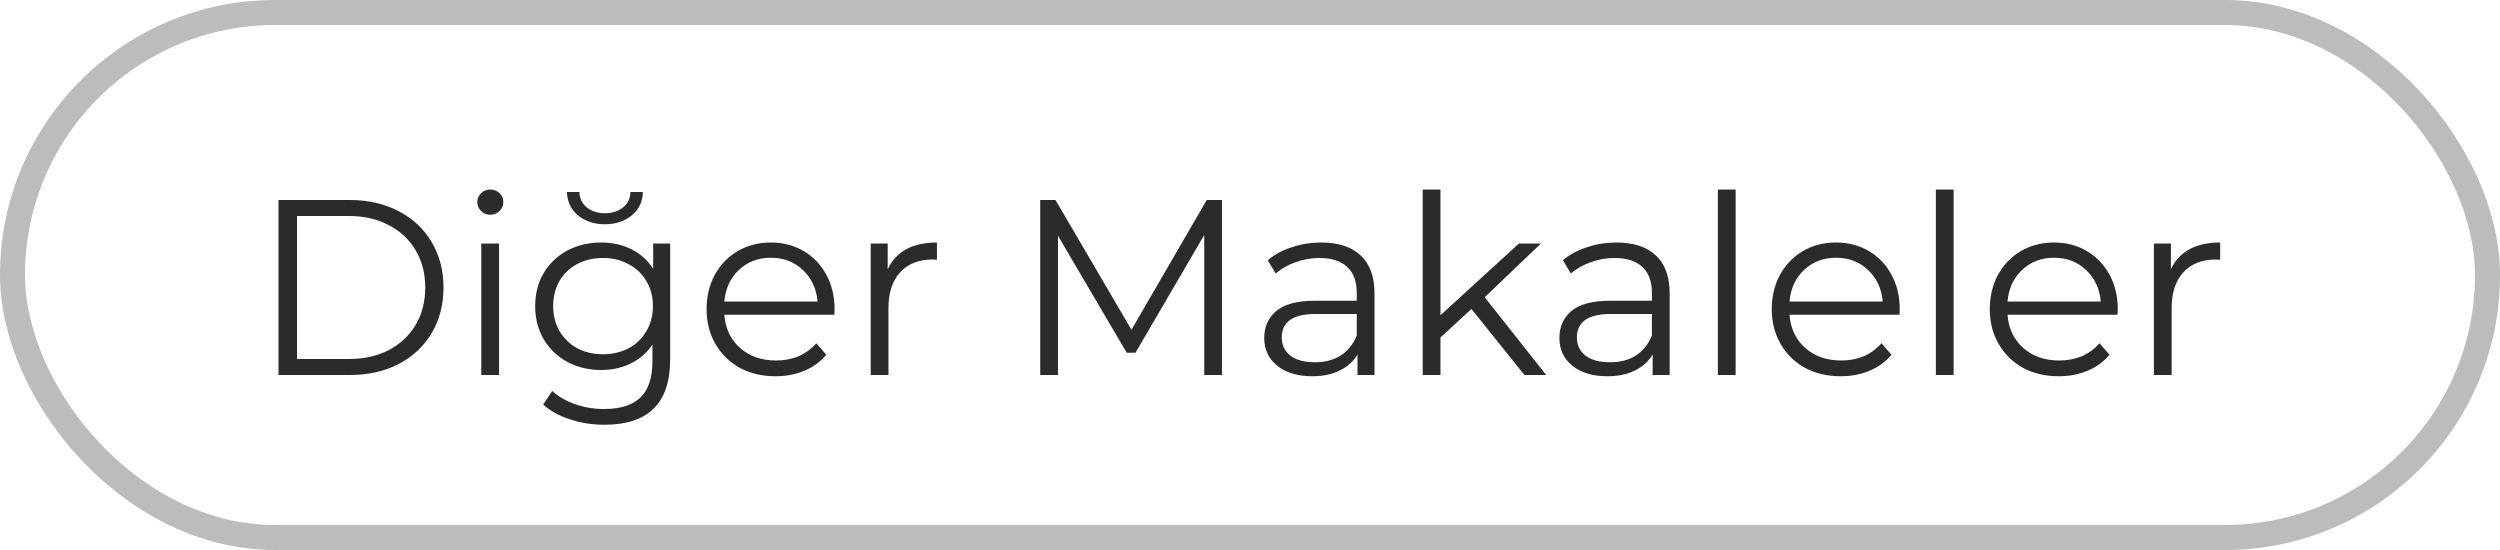
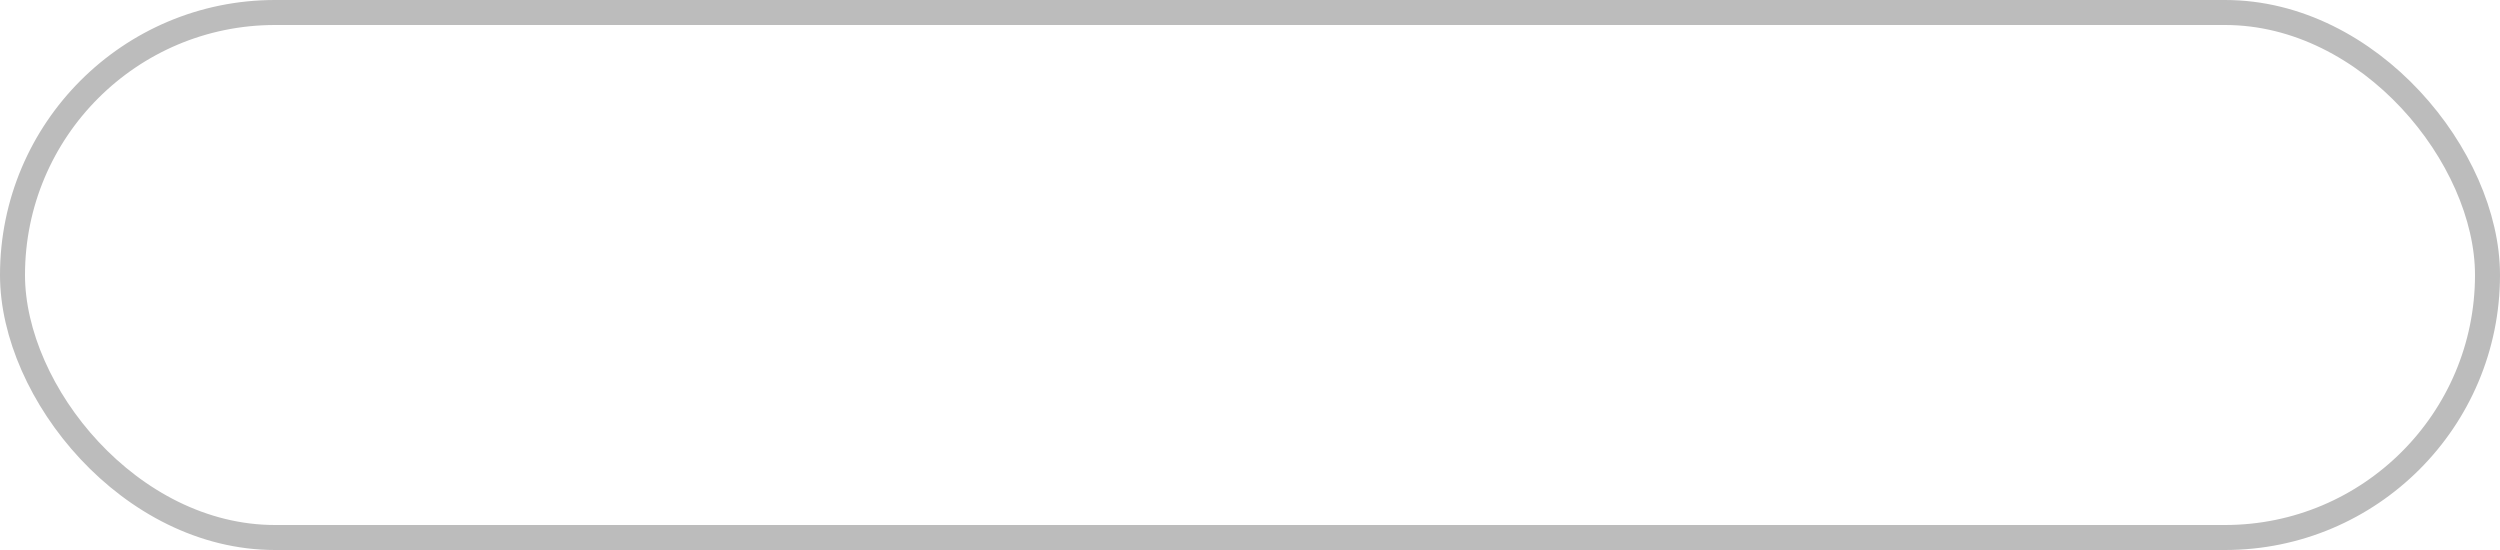
<svg xmlns="http://www.w3.org/2000/svg" width="100" height="22" viewBox="0 0 100 22" fill="none">
-   <path d="M11.14 8H13.99C14.73 8 15.383 8.15 15.95 8.45C16.517 8.743 16.957 9.157 17.27 9.69C17.583 10.217 17.74 10.82 17.74 11.5C17.74 12.18 17.583 12.787 17.27 13.32C16.957 13.847 16.517 14.26 15.95 14.56C15.383 14.853 14.73 15 13.99 15H11.14V8ZM13.95 14.36C14.563 14.36 15.1 14.24 15.56 14C16.02 13.753 16.377 13.417 16.63 12.99C16.883 12.557 17.01 12.06 17.01 11.5C17.01 10.94 16.883 10.447 16.63 10.02C16.377 9.587 16.02 9.25 15.56 9.01C15.1 8.763 14.563 8.64 13.95 8.64H11.88V14.36H13.95ZM19.252 9.74H19.962V15H19.252V9.74ZM19.612 8.59C19.465 8.59 19.342 8.54 19.242 8.44C19.142 8.34 19.092 8.22 19.092 8.08C19.092 7.947 19.142 7.83 19.242 7.73C19.342 7.63 19.465 7.58 19.612 7.58C19.758 7.58 19.882 7.63 19.982 7.73C20.082 7.823 20.132 7.937 20.132 8.07C20.132 8.217 20.082 8.34 19.982 8.44C19.882 8.54 19.758 8.59 19.612 8.59ZM26.807 9.74V14.36C26.807 15.253 26.587 15.913 26.147 16.34C25.714 16.773 25.057 16.99 24.177 16.99C23.691 16.99 23.227 16.917 22.787 16.77C22.354 16.63 22.001 16.433 21.727 16.18L22.087 15.64C22.341 15.867 22.647 16.043 23.007 16.17C23.374 16.297 23.757 16.36 24.157 16.36C24.824 16.36 25.314 16.203 25.627 15.89C25.941 15.583 26.097 15.103 26.097 14.45V13.78C25.877 14.113 25.587 14.367 25.227 14.54C24.874 14.713 24.481 14.8 24.047 14.8C23.554 14.8 23.104 14.693 22.697 14.48C22.297 14.26 21.981 13.957 21.747 13.57C21.521 13.177 21.407 12.733 21.407 12.24C21.407 11.747 21.521 11.307 21.747 10.92C21.981 10.533 22.297 10.233 22.697 10.02C23.097 9.807 23.547 9.7 24.047 9.7C24.494 9.7 24.897 9.79 25.257 9.97C25.617 10.15 25.907 10.41 26.127 10.75V9.74H26.807ZM24.117 14.17C24.497 14.17 24.841 14.09 25.147 13.93C25.454 13.763 25.691 13.533 25.857 13.24C26.031 12.947 26.117 12.613 26.117 12.24C26.117 11.867 26.031 11.537 25.857 11.25C25.691 10.957 25.454 10.73 25.147 10.57C24.847 10.403 24.504 10.32 24.117 10.32C23.737 10.32 23.394 10.4 23.087 10.56C22.787 10.72 22.551 10.947 22.377 11.24C22.211 11.533 22.127 11.867 22.127 12.24C22.127 12.613 22.211 12.947 22.377 13.24C22.551 13.533 22.787 13.763 23.087 13.93C23.394 14.09 23.737 14.17 24.117 14.17ZM24.197 8.97C23.771 8.97 23.414 8.853 23.127 8.62C22.841 8.387 22.691 8.073 22.677 7.68H23.177C23.184 7.94 23.284 8.147 23.477 8.3C23.671 8.453 23.911 8.53 24.197 8.53C24.484 8.53 24.724 8.453 24.917 8.3C25.111 8.147 25.211 7.94 25.217 7.68H25.717C25.704 8.073 25.554 8.387 25.267 8.62C24.981 8.853 24.624 8.97 24.197 8.97ZM33.373 12.59H28.973C29.013 13.137 29.223 13.58 29.603 13.92C29.983 14.253 30.463 14.42 31.043 14.42C31.369 14.42 31.669 14.363 31.943 14.25C32.216 14.13 32.453 13.957 32.653 13.73L33.053 14.19C32.819 14.47 32.526 14.683 32.173 14.83C31.826 14.977 31.443 15.05 31.023 15.05C30.483 15.05 30.003 14.937 29.583 14.71C29.169 14.477 28.846 14.157 28.613 13.75C28.379 13.343 28.263 12.883 28.263 12.37C28.263 11.857 28.373 11.397 28.593 10.99C28.819 10.583 29.126 10.267 29.513 10.04C29.906 9.813 30.346 9.7 30.833 9.7C31.319 9.7 31.756 9.813 32.143 10.04C32.529 10.267 32.833 10.583 33.053 10.99C33.273 11.39 33.383 11.85 33.383 12.37L33.373 12.59ZM30.833 10.31C30.326 10.31 29.899 10.473 29.553 10.8C29.213 11.12 29.019 11.54 28.973 12.06H32.703C32.656 11.54 32.459 11.12 32.113 10.8C31.773 10.473 31.346 10.31 30.833 10.31ZM35.508 10.77C35.675 10.417 35.921 10.15 36.248 9.97C36.581 9.79 36.991 9.7 37.478 9.7V10.39L37.308 10.38C36.755 10.38 36.321 10.55 36.008 10.89C35.695 11.23 35.538 11.707 35.538 12.32V15H34.828V9.74H35.508V10.77ZM48.879 8V15H48.169V9.4L45.419 14.11H45.069L42.319 9.43V15H41.609V8H42.219L45.259 13.19L48.269 8H48.879ZM52.849 9.7C53.536 9.7 54.063 9.873 54.429 10.22C54.796 10.56 54.98 11.067 54.98 11.74V15H54.3V14.18C54.139 14.453 53.903 14.667 53.59 14.82C53.283 14.973 52.916 15.05 52.489 15.05C51.903 15.05 51.436 14.91 51.09 14.63C50.743 14.35 50.569 13.98 50.569 13.52C50.569 13.073 50.73 12.713 51.05 12.44C51.376 12.167 51.893 12.03 52.599 12.03H54.27V11.71C54.27 11.257 54.143 10.913 53.889 10.68C53.636 10.44 53.266 10.32 52.779 10.32C52.446 10.32 52.126 10.377 51.819 10.49C51.513 10.597 51.249 10.747 51.029 10.94L50.709 10.41C50.976 10.183 51.296 10.01 51.669 9.89C52.043 9.763 52.436 9.7 52.849 9.7ZM52.599 14.49C52.999 14.49 53.343 14.4 53.63 14.22C53.916 14.033 54.13 13.767 54.27 13.42V12.56H52.62C51.719 12.56 51.27 12.873 51.27 13.5C51.27 13.807 51.386 14.05 51.62 14.23C51.853 14.403 52.179 14.49 52.599 14.49ZM58.858 12.36L57.618 13.5V15H56.908V7.58H57.618V12.61L60.758 9.74H61.638L59.388 11.89L61.848 15H60.978L58.858 12.36ZM64.656 9.7C65.343 9.7 65.87 9.873 66.236 10.22C66.603 10.56 66.786 11.067 66.786 11.74V15H66.106V14.18C65.946 14.453 65.71 14.667 65.396 14.82C65.09 14.973 64.723 15.05 64.296 15.05C63.709 15.05 63.243 14.91 62.896 14.63C62.55 14.35 62.376 13.98 62.376 13.52C62.376 13.073 62.536 12.713 62.856 12.44C63.183 12.167 63.7 12.03 64.406 12.03H66.076V11.71C66.076 11.257 65.95 10.913 65.696 10.68C65.443 10.44 65.073 10.32 64.586 10.32C64.253 10.32 63.933 10.377 63.626 10.49C63.319 10.597 63.056 10.747 62.836 10.94L62.516 10.41C62.783 10.183 63.103 10.01 63.476 9.89C63.849 9.763 64.243 9.7 64.656 9.7ZM64.406 14.49C64.806 14.49 65.15 14.4 65.436 14.22C65.723 14.033 65.936 13.767 66.076 13.42V12.56H64.426C63.526 12.56 63.076 12.873 63.076 13.5C63.076 13.807 63.193 14.05 63.426 14.23C63.66 14.403 63.986 14.49 64.406 14.49ZM68.715 7.58H69.425V15H68.715V7.58ZM75.98 12.59H71.58C71.62 13.137 71.83 13.58 72.21 13.92C72.59 14.253 73.07 14.42 73.65 14.42C73.977 14.42 74.277 14.363 74.55 14.25C74.823 14.13 75.06 13.957 75.26 13.73L75.66 14.19C75.427 14.47 75.133 14.683 74.78 14.83C74.433 14.977 74.05 15.05 73.63 15.05C73.09 15.05 72.61 14.937 72.19 14.71C71.777 14.477 71.454 14.157 71.22 13.75C70.987 13.343 70.87 12.883 70.87 12.37C70.87 11.857 70.98 11.397 71.2 10.99C71.427 10.583 71.734 10.267 72.12 10.04C72.513 9.813 72.954 9.7 73.44 9.7C73.927 9.7 74.364 9.813 74.75 10.04C75.137 10.267 75.44 10.583 75.66 10.99C75.88 11.39 75.99 11.85 75.99 12.37L75.98 12.59ZM73.44 10.31C72.933 10.31 72.507 10.473 72.16 10.8C71.82 11.12 71.627 11.54 71.58 12.06H75.31C75.263 11.54 75.067 11.12 74.72 10.8C74.38 10.473 73.954 10.31 73.44 10.31ZM77.435 7.58H78.145V15H77.435V7.58ZM84.701 12.59H80.301C80.341 13.137 80.551 13.58 80.931 13.92C81.311 14.253 81.791 14.42 82.371 14.42C82.698 14.42 82.998 14.363 83.271 14.25C83.544 14.13 83.781 13.957 83.981 13.73L84.381 14.19C84.147 14.47 83.854 14.683 83.501 14.83C83.154 14.977 82.771 15.05 82.351 15.05C81.811 15.05 81.331 14.937 80.911 14.71C80.498 14.477 80.174 14.157 79.941 13.75C79.707 13.343 79.591 12.883 79.591 12.37C79.591 11.857 79.701 11.397 79.921 10.99C80.147 10.583 80.454 10.267 80.841 10.04C81.234 9.813 81.674 9.7 82.161 9.7C82.647 9.7 83.084 9.813 83.471 10.04C83.858 10.267 84.161 10.583 84.381 10.99C84.601 11.39 84.711 11.85 84.711 12.37L84.701 12.59ZM82.161 10.31C81.654 10.31 81.228 10.473 80.881 10.8C80.541 11.12 80.347 11.54 80.301 12.06H84.031C83.984 11.54 83.787 11.12 83.441 10.8C83.101 10.473 82.674 10.31 82.161 10.31ZM86.836 10.77C87.003 10.417 87.249 10.15 87.576 9.97C87.909 9.79 88.319 9.7 88.806 9.7V10.39L88.636 10.38C88.083 10.38 87.649 10.55 87.336 10.89C87.023 11.23 86.866 11.707 86.866 12.32V15H86.156V9.74H86.836V10.77Z" fill="#2B2B2B" />
  <rect x="0.5" y="0.5" width="99" height="21" rx="10.5" stroke="#BCBCBC" />
</svg>